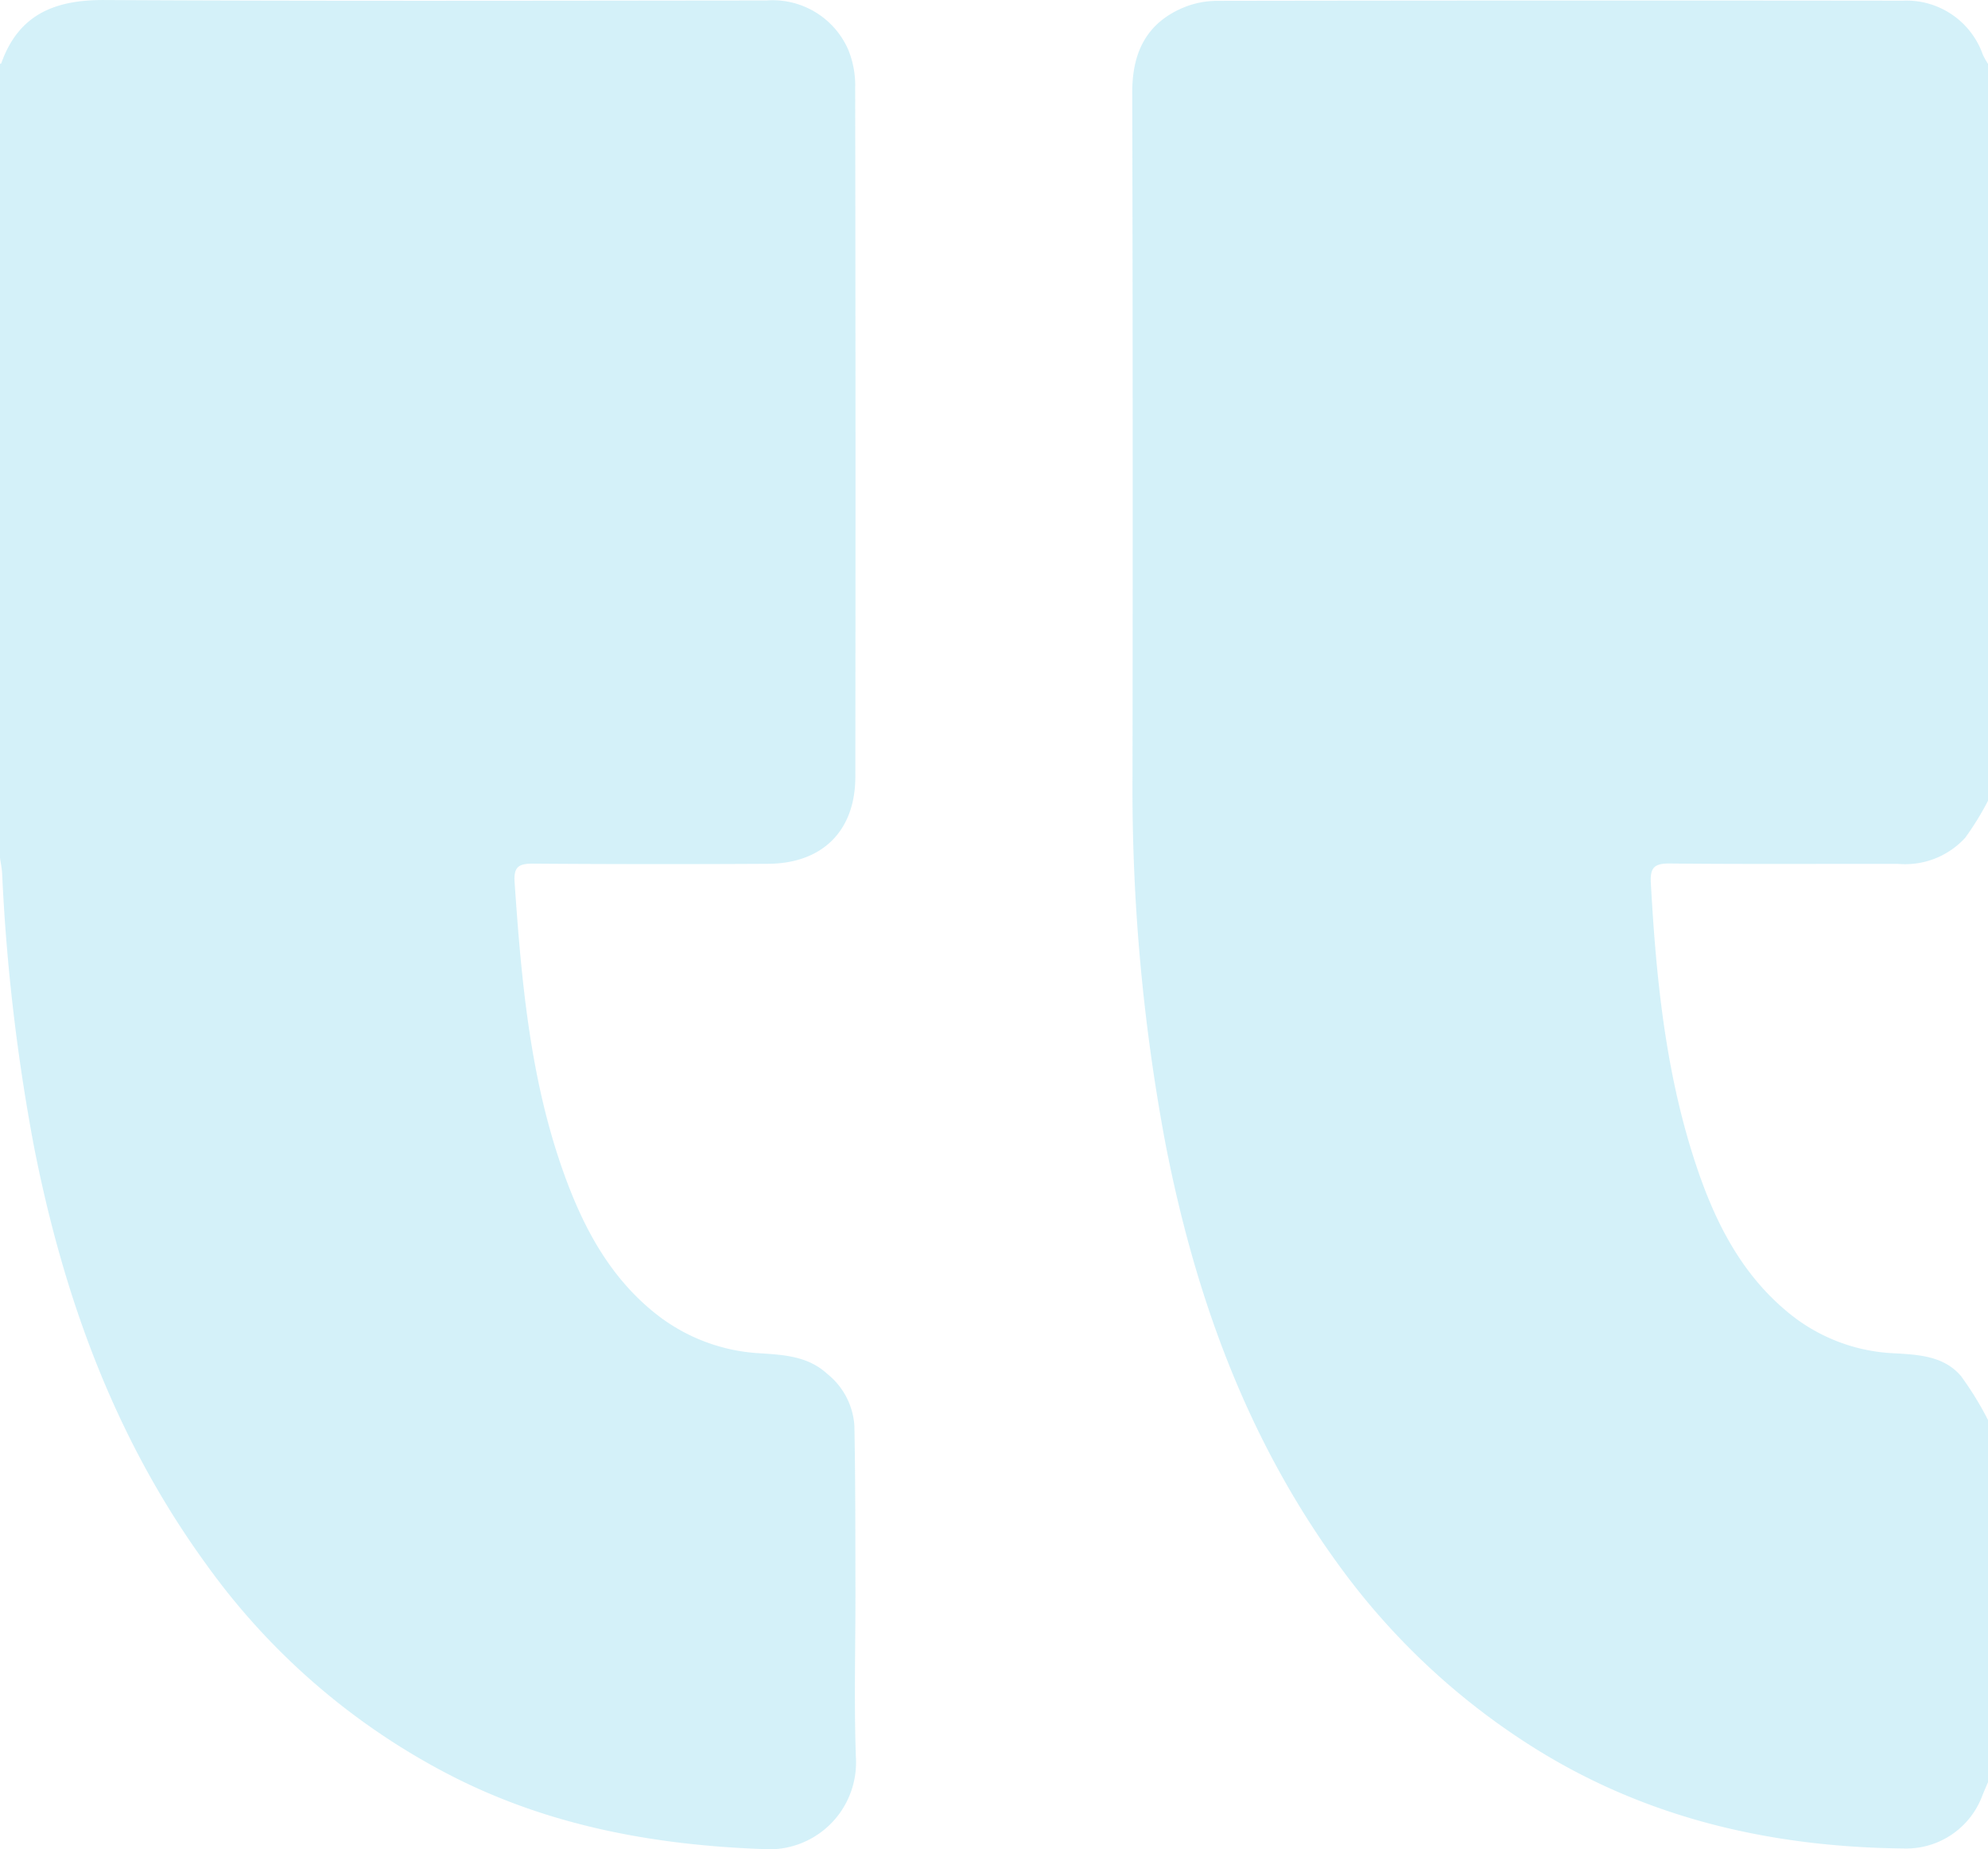
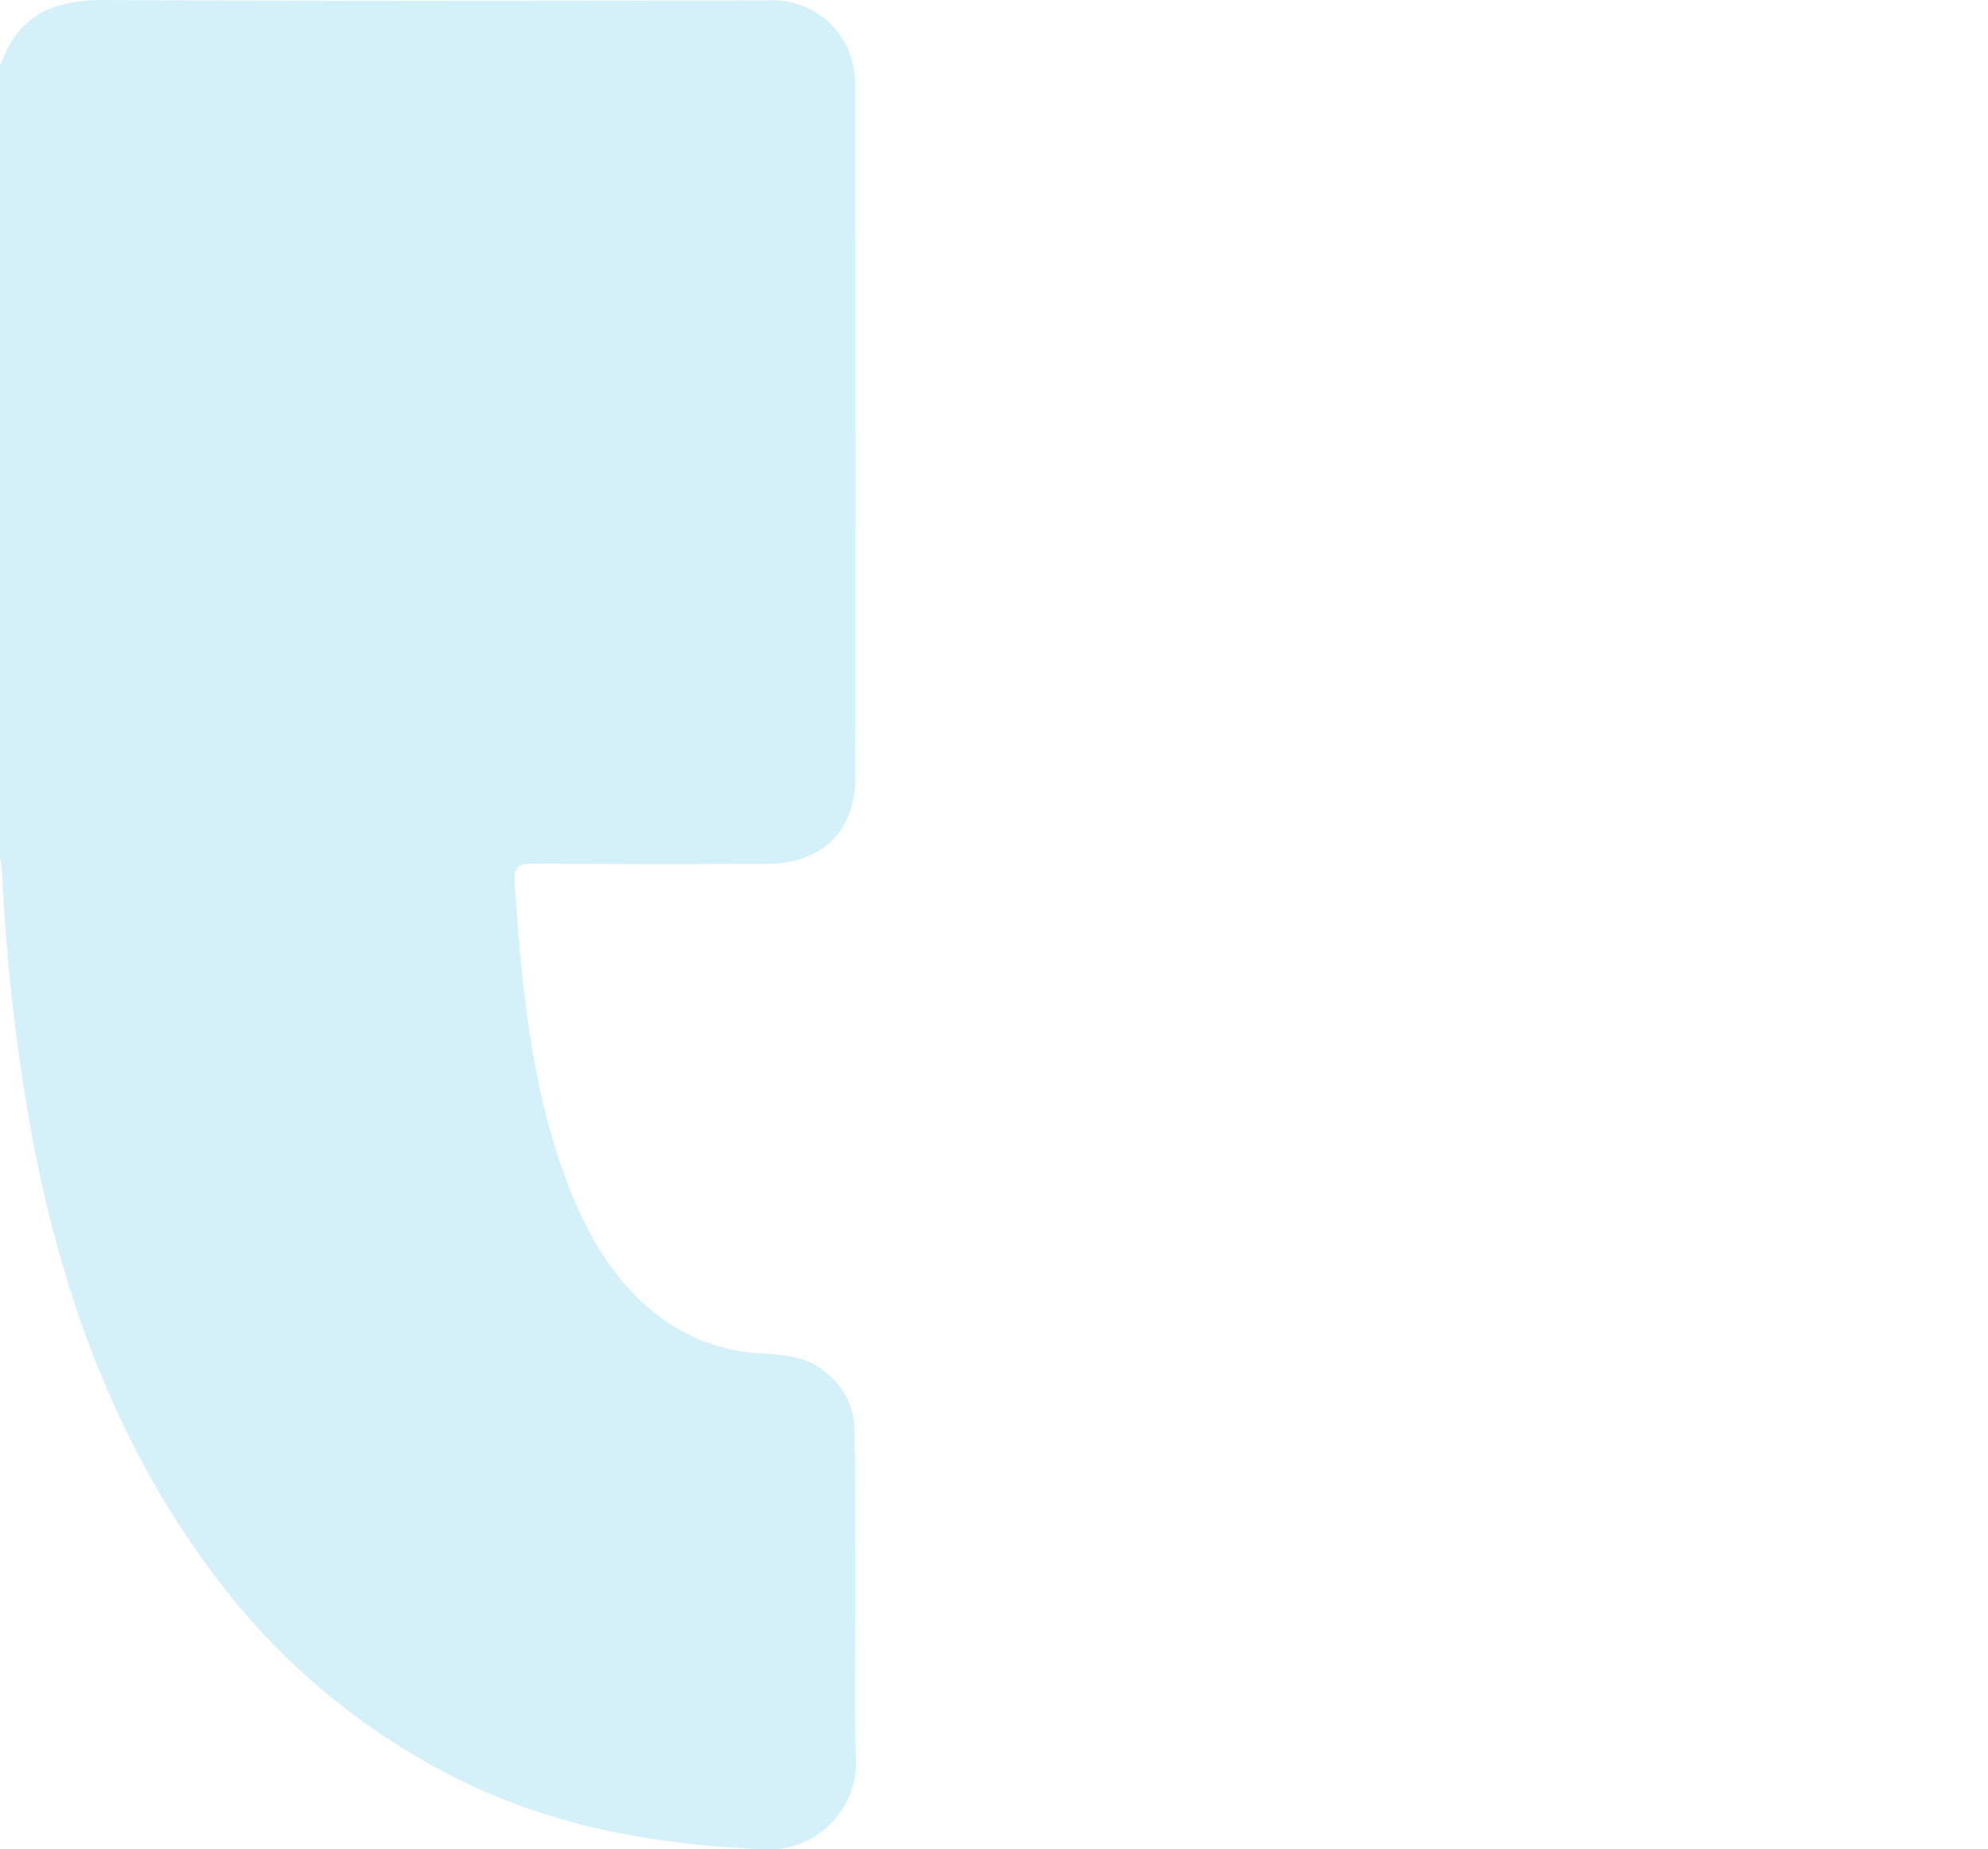
<svg xmlns="http://www.w3.org/2000/svg" width="135.927" height="126.42" viewBox="0 0 135.927 126.42">
  <g id="guillements" opacity="0.251">
-     <path id="Tracé_1086" data-name="Tracé 1086" d="M447.732,610.276V559.9a6.03,6.03,0,0,1-.354-.631,5.525,5.525,0,0,0-5.474-3.691q-23.443-.028-46.887.01a6.119,6.119,0,0,0-2.31.465c-2.539,1.074-3.492,3.1-3.486,5.8q.051,23.39.017,46.779a131.168,131.168,0,0,0,2.242,25.025c2.019,10.408,5.539,20.184,11.829,28.832a47.977,47.977,0,0,0,13.081,12.344c7.8,4.981,16.427,6.975,25.572,7.075a5.555,5.555,0,0,0,5.393-3.646c.122-.3.251-.593.377-.89V652.617a22.13,22.13,0,0,0-1.842-3c-1.17-1.381-2.889-1.468-4.572-1.565a12.2,12.2,0,0,1-7.165-2.718c-3.458-2.806-5.269-6.638-6.575-10.742-1.933-6.075-2.549-12.362-2.9-18.692-.058-1.055.242-1.343,1.291-1.333,5.2.051,10.41.019,15.615.025a5.561,5.561,0,0,0,4.585-1.781A19.692,19.692,0,0,0,447.732,610.276Z" transform="translate(-311.804 -555.531)" fill="#53c8e7" />
    <path id="Tracé_1087" data-name="Tracé 1087" d="M483.965,559.892v54.284c.05.355.127.709.146,1.065A133.569,133.569,0,0,0,486.3,633.97c2.025,10.259,5.52,19.891,11.71,28.426a47.007,47.007,0,0,0,17.007,14.633c6.6,3.336,13.7,4.635,21.057,4.91a5.935,5.935,0,0,0,6.412-6.254c-.138-3.866-.021-7.741-.031-11.612-.009-3.69,0-7.38-.072-11.069a4.941,4.941,0,0,0-1.85-3.547c-1.3-1.2-2.916-1.3-4.553-1.409a12.557,12.557,0,0,1-7.182-2.708c-3.118-2.479-4.914-5.831-6.236-9.477-2.345-6.468-2.944-13.237-3.412-20.031-.073-1.055.3-1.27,1.265-1.263q8.031.058,16.064.011c3.714-.019,5.964-2.244,5.969-5.946q.027-23.553-.011-47.106a6.438,6.438,0,0,0-.484-2.628,5.638,5.638,0,0,0-5.595-3.343c-15.087.012-30.174.052-45.261-.031-3.376-.018-5.857.979-7.043,4.318C484.05,559.867,484,559.875,483.965,559.892Z" transform="translate(-483.965 -555.524)" fill="#53c8e7" />
  </g>
</svg>